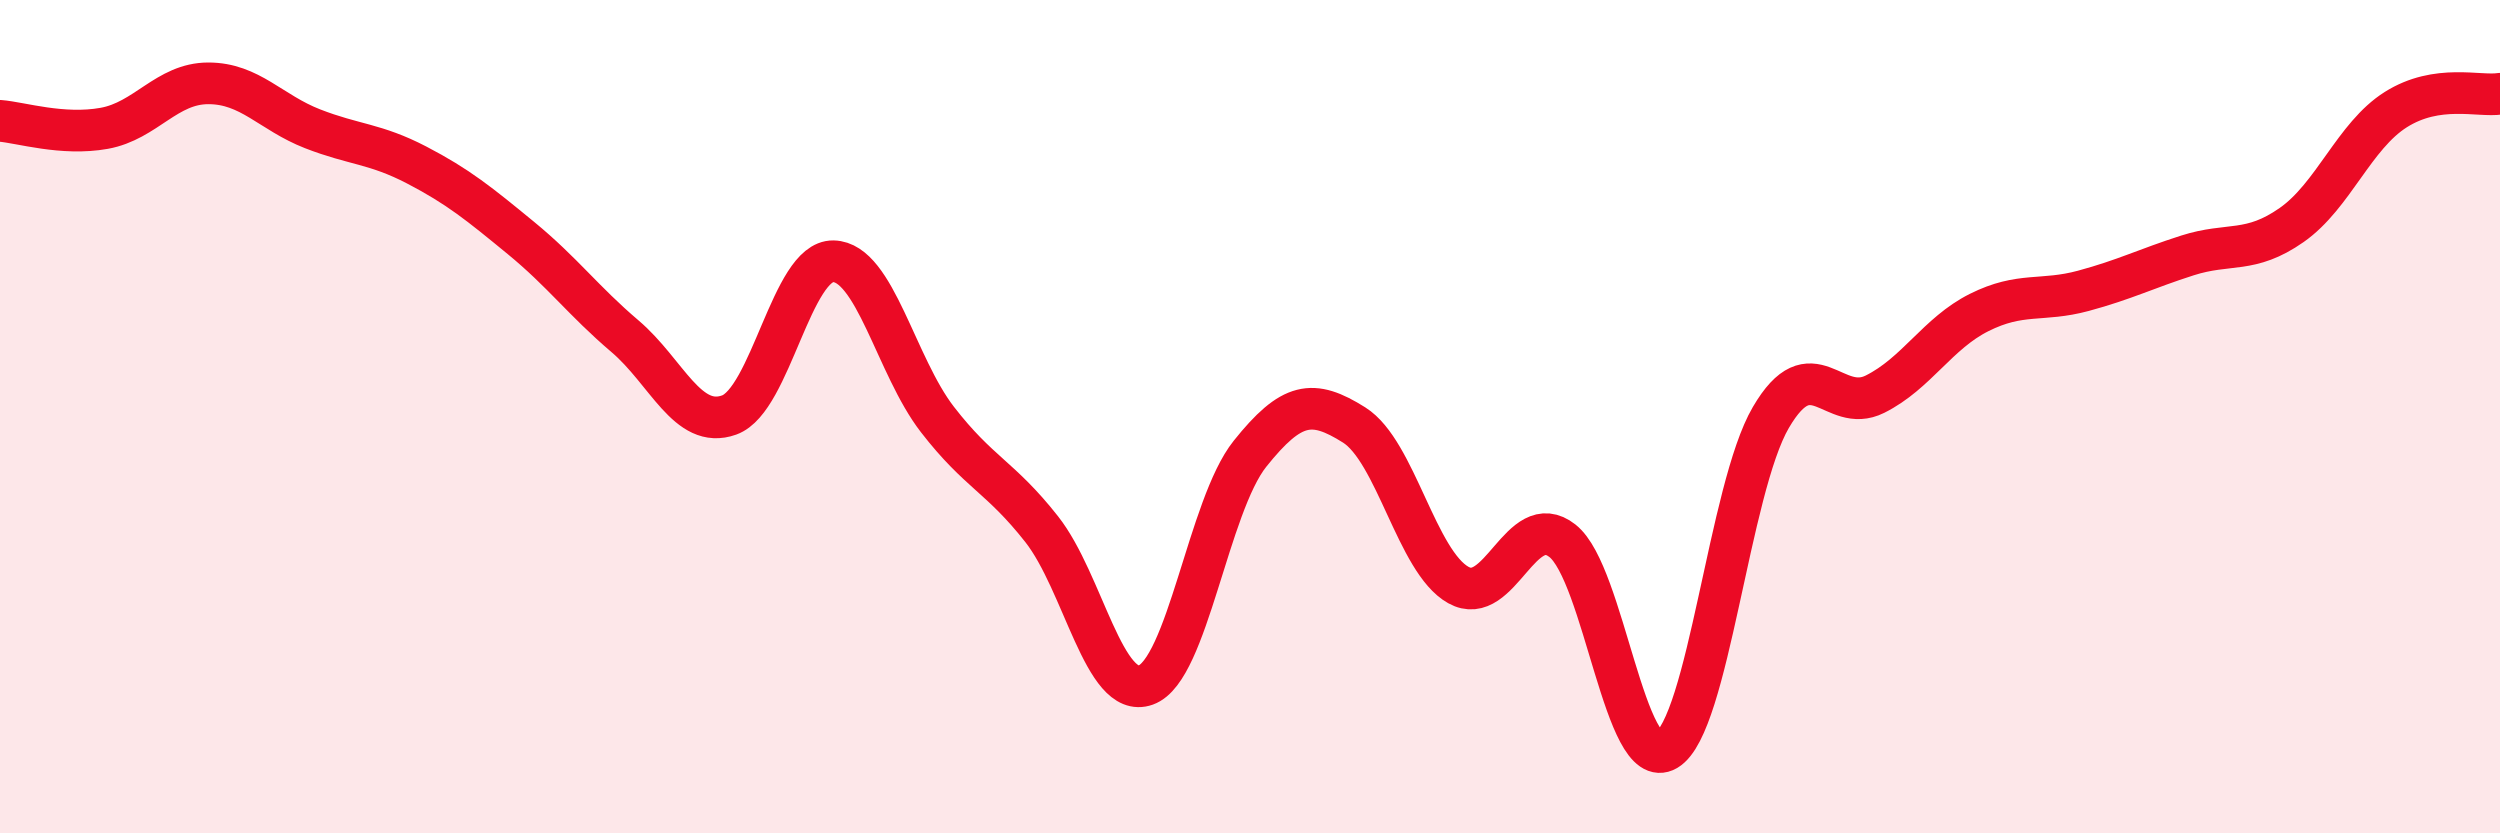
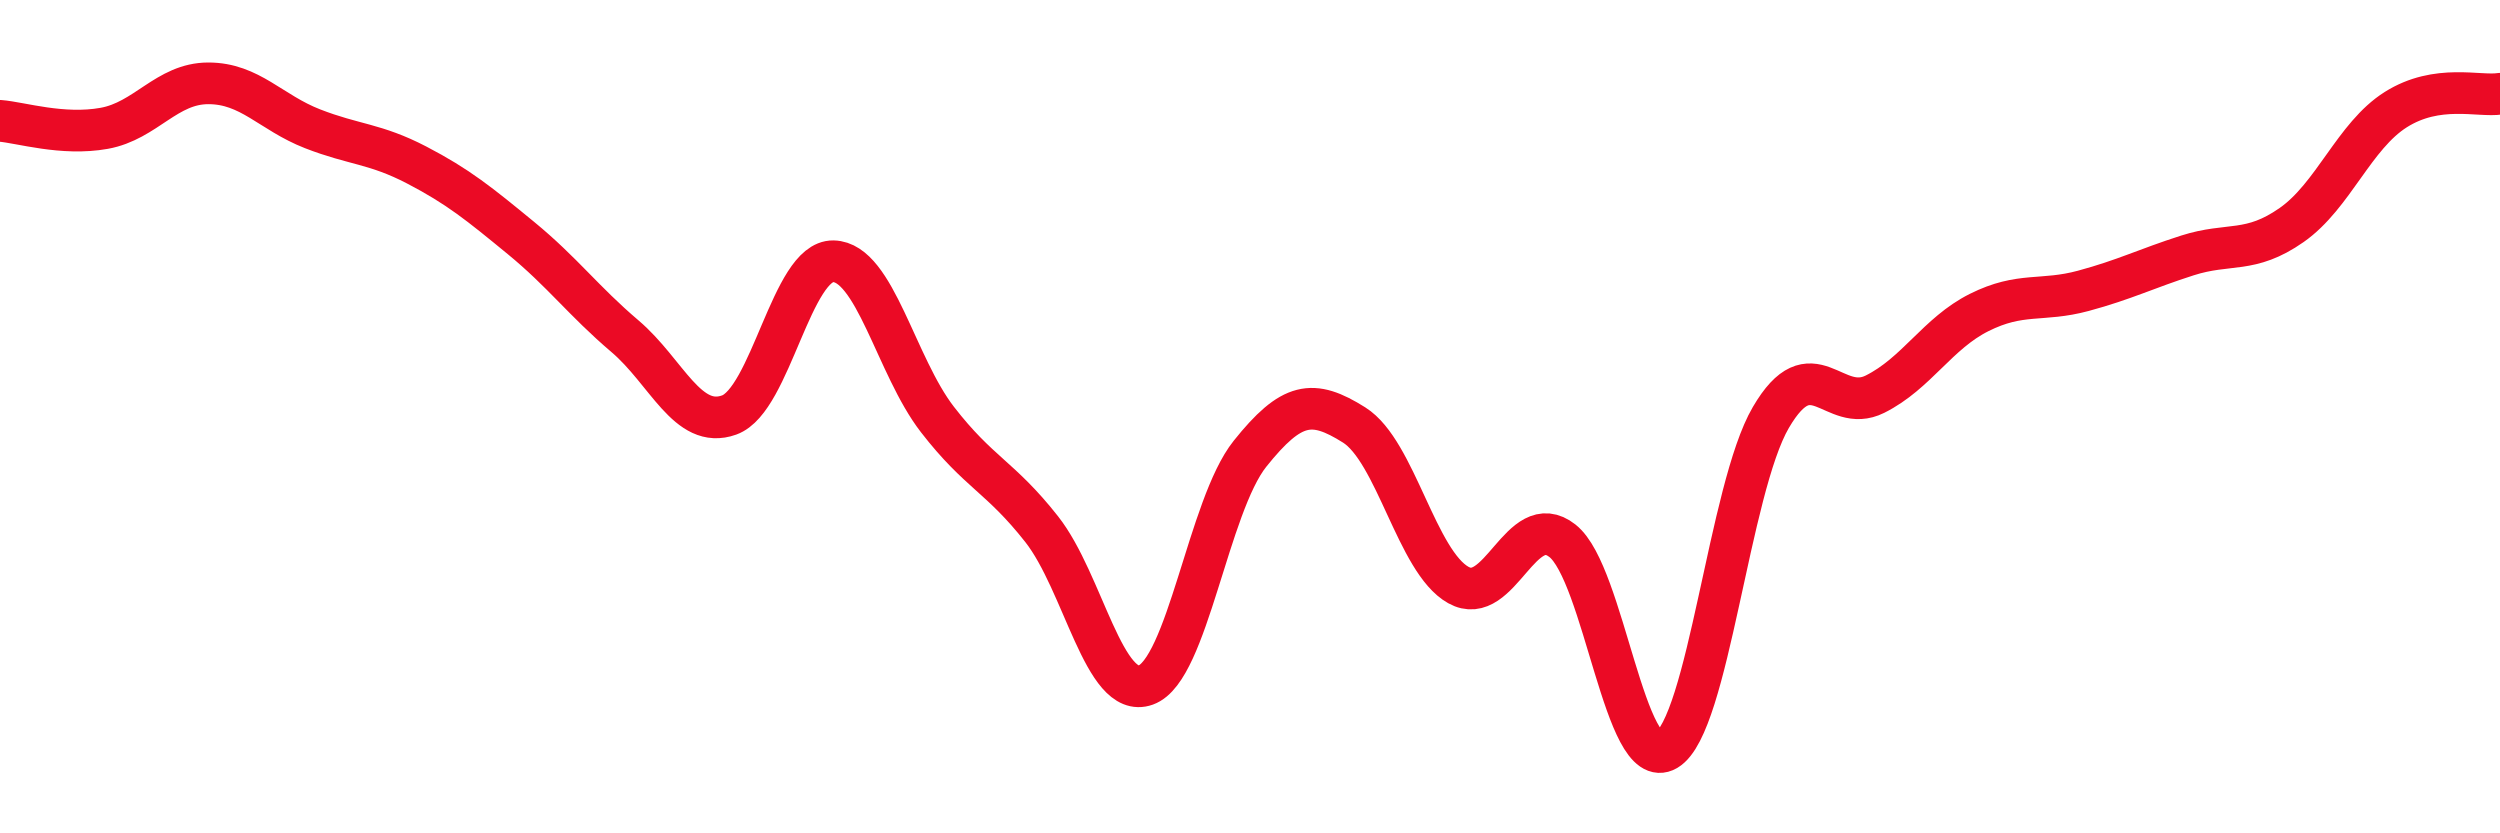
<svg xmlns="http://www.w3.org/2000/svg" width="60" height="20" viewBox="0 0 60 20">
-   <path d="M 0,2.9 C 0.5,2.94 1.5,3.26 2.5,3.08 C 3.5,2.9 4,2 5,2 C 6,2 6.5,2.7 7.5,3.09 C 8.5,3.48 9,3.44 10,3.96 C 11,4.48 11.5,4.89 12.5,5.71 C 13.5,6.53 14,7.22 15,8.07 C 16,8.92 16.5,10.32 17.5,9.96 C 18.5,9.6 19,6.25 20,6.27 C 21,6.29 21.5,8.78 22.5,10.07 C 23.5,11.36 24,11.43 25,12.7 C 26,13.97 26.5,16.8 27.5,16.44 C 28.5,16.08 29,12.14 30,10.89 C 31,9.64 31.5,9.57 32.5,10.2 C 33.5,10.83 34,13.48 35,14.04 C 36,14.6 36.5,12.19 37.5,12.98 C 38.5,13.77 39,18.59 40,18 C 41,17.41 41.5,11.73 42.5,10.02 C 43.5,8.31 44,9.96 45,9.46 C 46,8.96 46.5,8 47.5,7.5 C 48.5,7 49,7.25 50,6.98 C 51,6.71 51.5,6.45 52.5,6.13 C 53.5,5.81 54,6.1 55,5.4 C 56,4.7 56.5,3.26 57.5,2.63 C 58.5,2 59.5,2.33 60,2.25L60 20L0 20Z" fill="#EB0A25" opacity="0.1" stroke-linecap="round" stroke-linejoin="round" />
  <path d="M 0,2.9 C 0.5,2.94 1.5,3.26 2.5,3.08 C 3.5,2.9 4,2 5,2 C 6,2 6.5,2.7 7.5,3.09 C 8.5,3.48 9,3.44 10,3.96 C 11,4.48 11.5,4.89 12.5,5.71 C 13.5,6.53 14,7.22 15,8.07 C 16,8.92 16.5,10.32 17.5,9.96 C 18.5,9.6 19,6.25 20,6.27 C 21,6.29 21.5,8.78 22.5,10.07 C 23.5,11.36 24,11.43 25,12.7 C 26,13.97 26.5,16.8 27.5,16.44 C 28.5,16.08 29,12.14 30,10.89 C 31,9.64 31.5,9.57 32.5,10.2 C 33.5,10.83 34,13.48 35,14.04 C 36,14.6 36.5,12.19 37.5,12.98 C 38.5,13.77 39,18.59 40,18 C 41,17.41 41.5,11.73 42.5,10.02 C 43.5,8.31 44,9.96 45,9.46 C 46,8.96 46.5,8 47.5,7.5 C 48.5,7 49,7.25 50,6.98 C 51,6.71 51.5,6.45 52.5,6.13 C 53.5,5.81 54,6.1 55,5.4 C 56,4.7 56.5,3.26 57.5,2.63 C 58.5,2 59.5,2.33 60,2.25" stroke="#EB0A25" stroke-width="1" fill="none" stroke-linecap="round" stroke-linejoin="round" />
</svg>